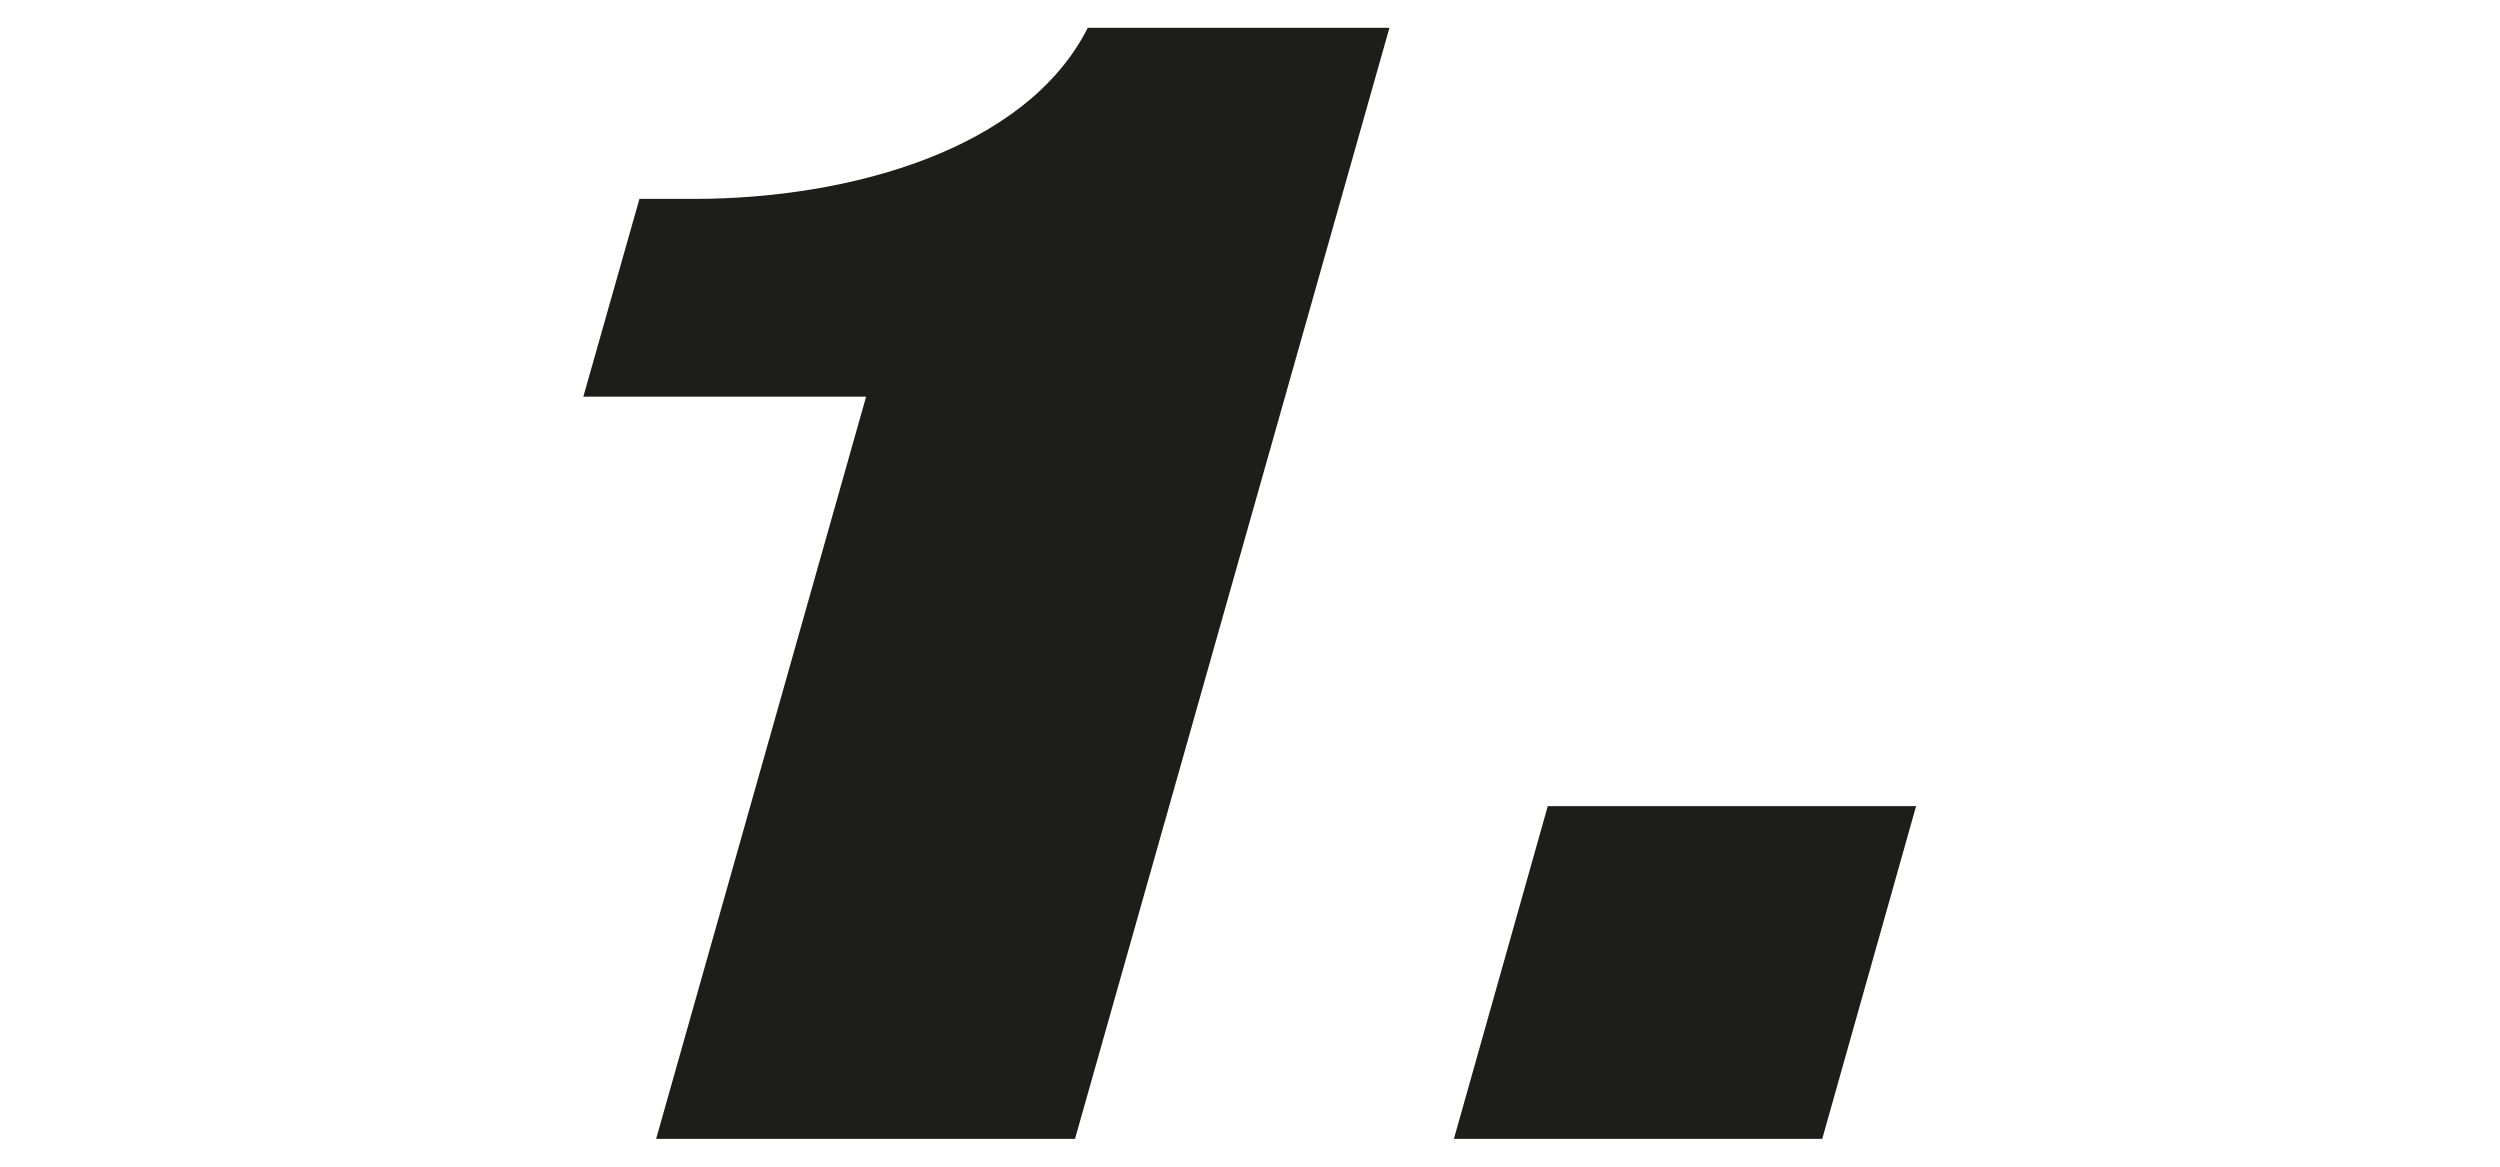
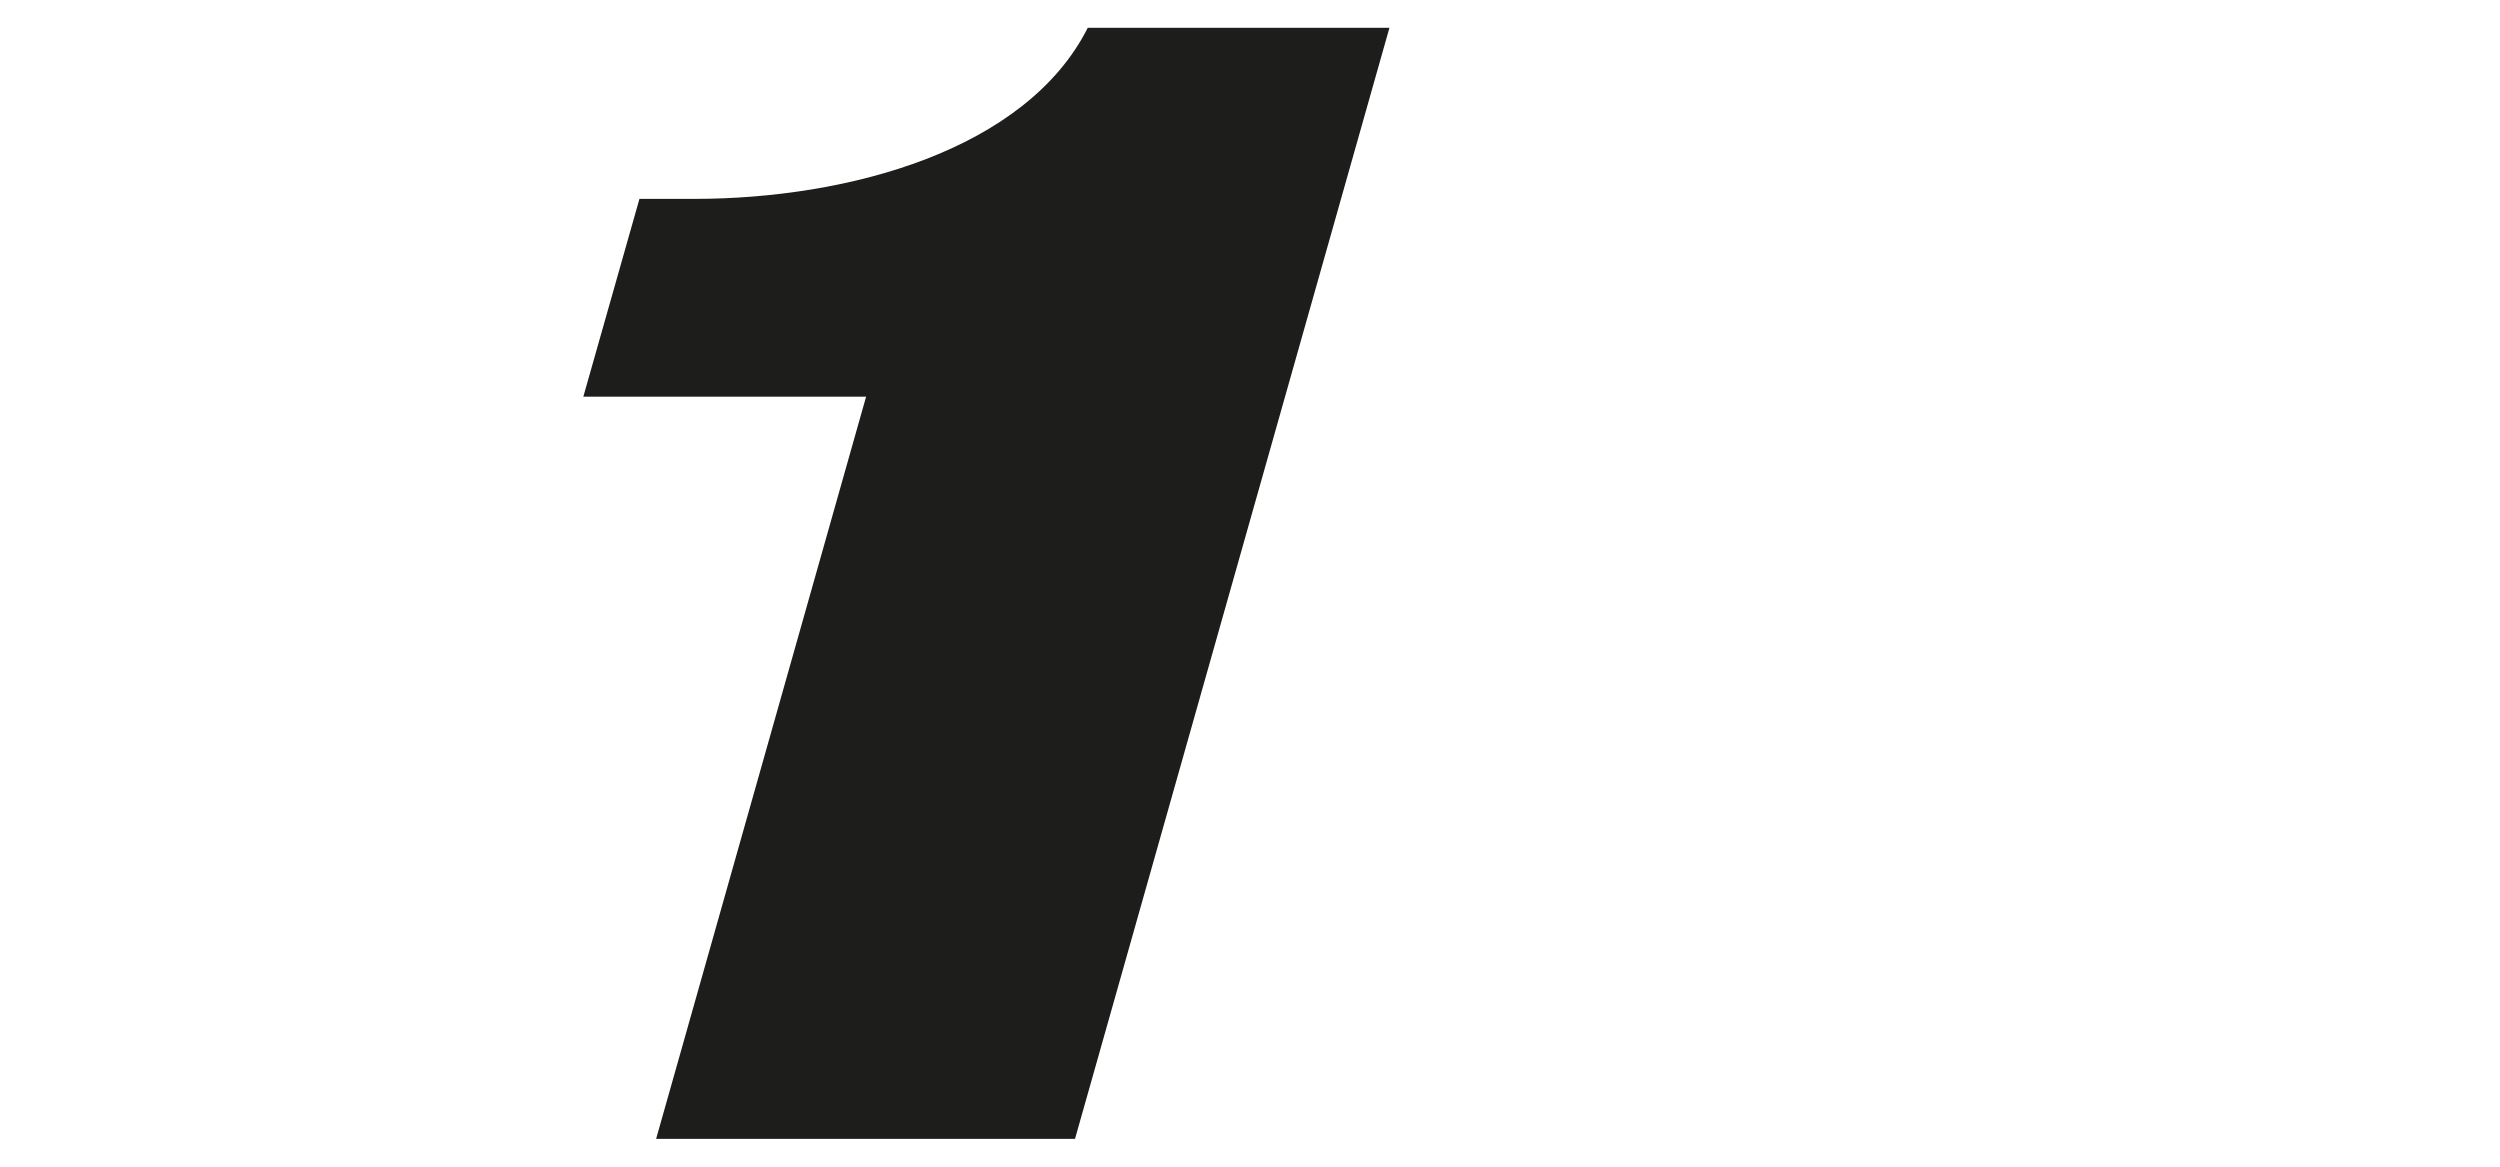
<svg xmlns="http://www.w3.org/2000/svg" version="1.1" id="Livello_1" x="0px" y="0px" viewBox="0 0 450 210" style="enable-background:new 0 0 450 210;" xml:space="preserve">
  <style type="text/css">
	.st0{fill:#1D1D1B;}
</style>
  <g>
    <path class="st0" d="M193.5,205h-75.4l37.8-133.6h-50.9l10.1-35.6h9.8c27.9,0,59.8-8.8,70.9-30.8h54.3L193.5,205z" />
-     <path class="st0" d="M278.6,145.1h66.3L328,205h-66.3L278.6,145.1z" />
  </g>
</svg>